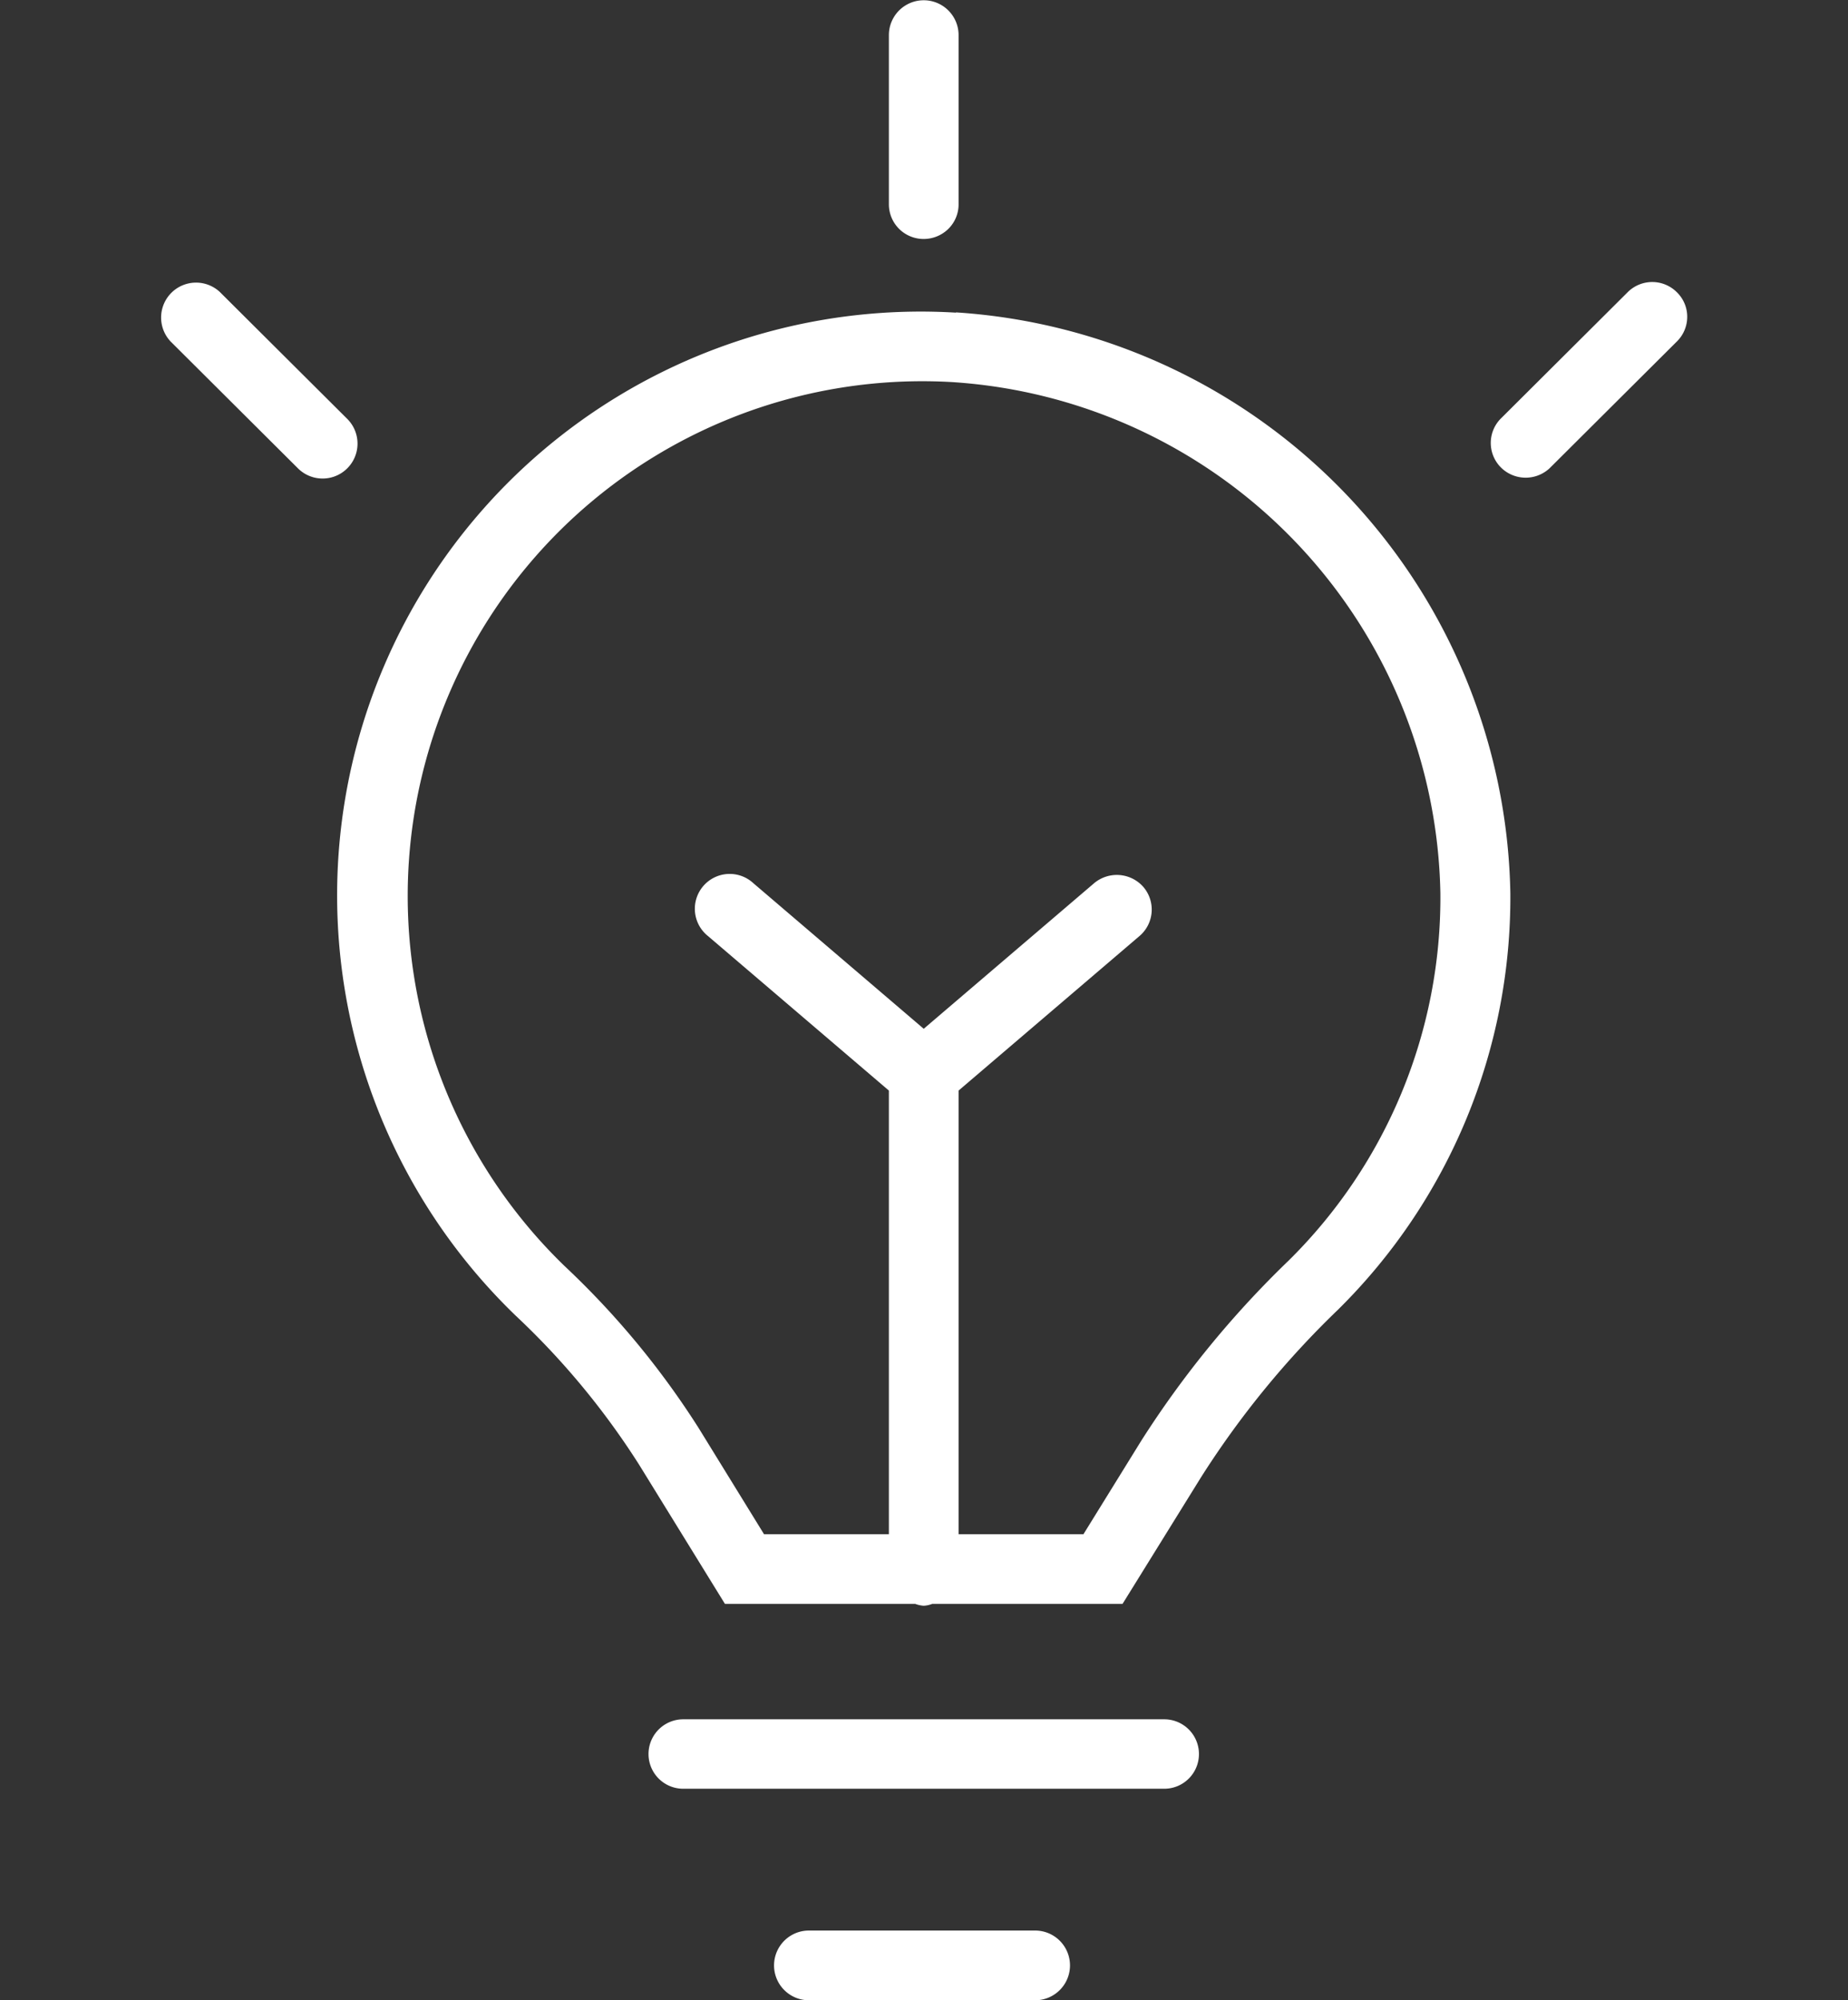
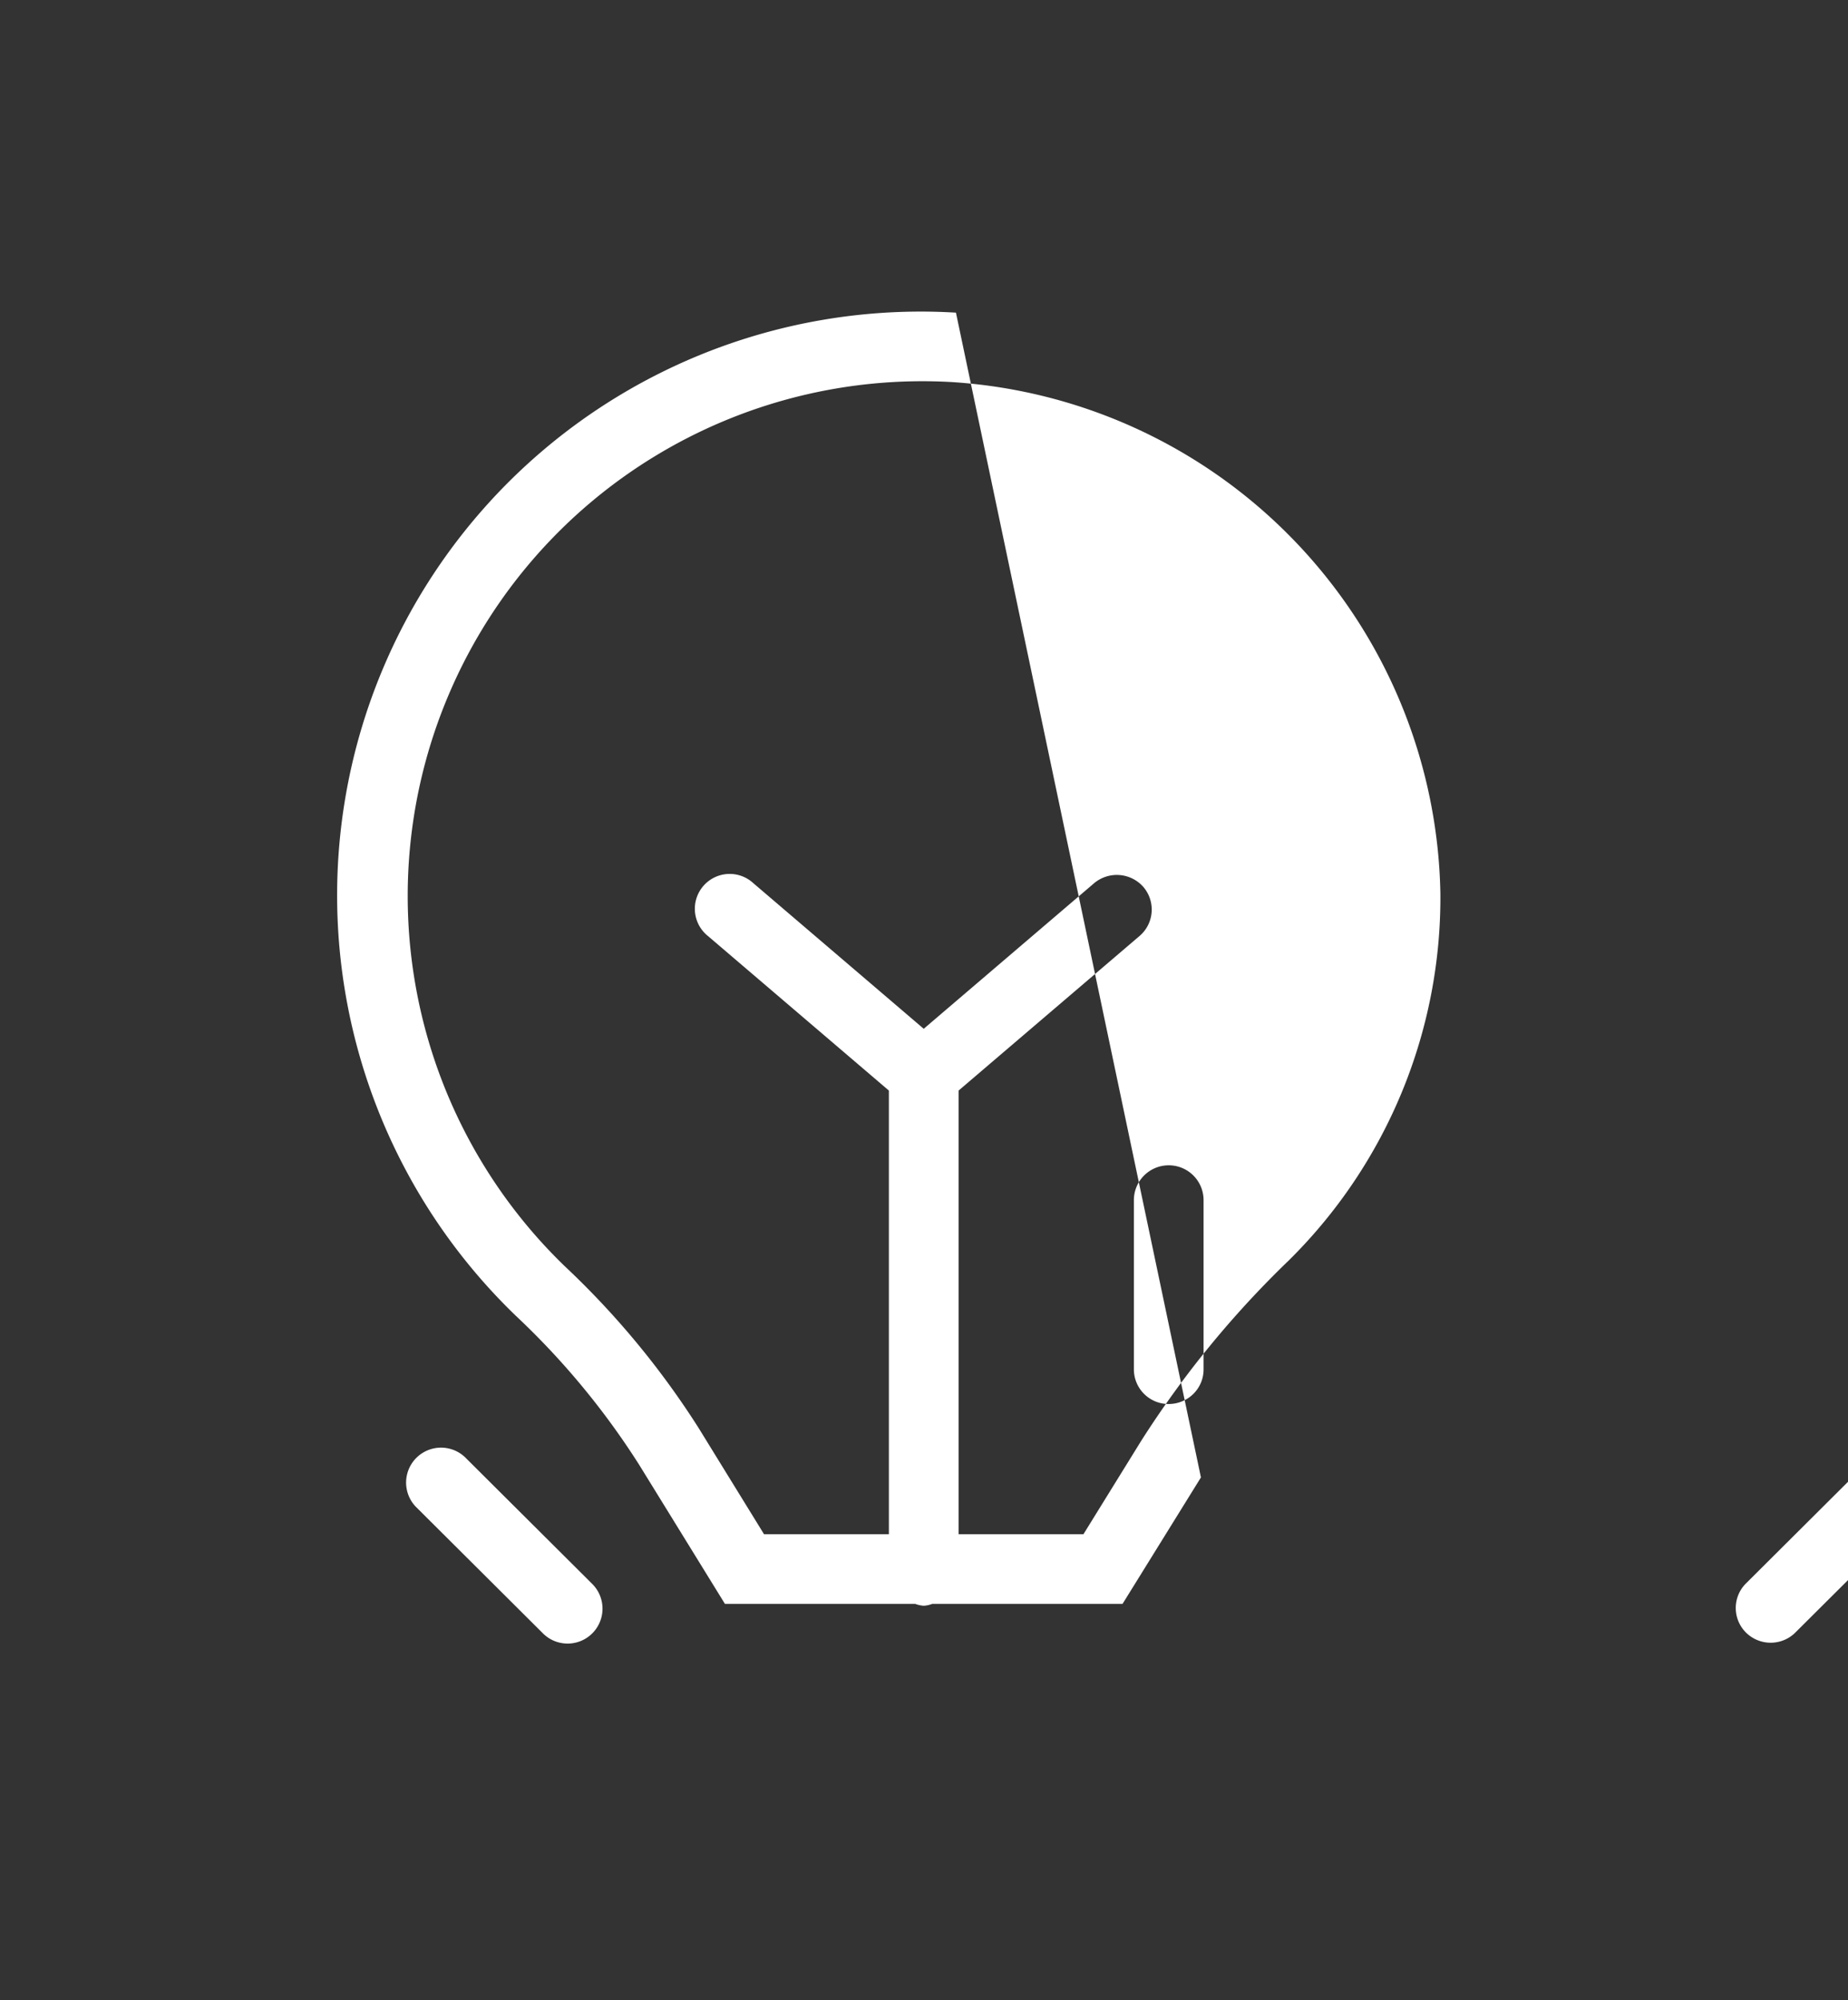
<svg xmlns="http://www.w3.org/2000/svg" width="70" height="75.75" viewBox="0 0 70 75.75">
  <rect x="0" y="0" width="70" height="75.75" fill="#333333" stroke="none" />
  <defs>
    <style>
      .cls-1 {
        fill: #fff;
        fill-rule: evenodd;
      }
    </style>
  </defs>
-   <path id="形状_50" data-name="形状 50" class="cls-1" d="M1739.95,3306.08a37.233,37.233,0,0,0-5.58,6.82l-2.19,3.54h-4.73v-16.8l6.85-5.85a1.316,1.316,0,0,0,.15-1.86,1.338,1.338,0,0,0-1.87-.14l-6.45,5.51-6.45-5.51a1.32,1.32,0,1,0-1.72,2l6.85,5.85v16.8h-4.73l-2.47-4.01a31.8,31.8,0,0,0-5.09-6.15,19.495,19.495,0,0,1,14.69-33.47,19.764,19.764,0,0,1,18.49,19.36,19.307,19.307,0,0,1-5.75,13.91m-12.6-35.9a22.108,22.108,0,0,0-16.67,37.99,29.206,29.206,0,0,1,4.67,5.64l3.25,5.27h7.21a1.143,1.143,0,0,0,.32.07,1.07,1.07,0,0,0,.32-0.07h7.21l2.97-4.79a34.3,34.3,0,0,1,5.19-6.35,21.932,21.932,0,0,0,6.53-15.78,22.451,22.451,0,0,0-21-21.99m-23.05,4.04-4.83-4.81a1.323,1.323,0,0,0-1.87,1.87l4.82,4.8a1.322,1.322,0,0,0,1.88-1.86m50.36-4.8a1.316,1.316,0,0,0-1.87,0l-4.82,4.8a1.313,1.313,0,0,0,.02,1.83,1.329,1.329,0,0,0,1.85.03l4.82-4.8a1.31,1.31,0,0,0,.39-0.93,1.293,1.293,0,0,0-.39-0.93m-28.53-2.02a1.333,1.333,0,0,0,.94-0.39,1.3,1.3,0,0,0,.38-0.93v-6.4a1.32,1.32,0,1,0-2.64,0v6.4a1.314,1.314,0,0,0,1.32,1.32m9.11,56.06h-18.22a1.315,1.315,0,1,0,0,2.63h18.22a1.315,1.315,0,1,0,0-2.63m-4.89,8h-8.57a1.32,1.32,0,1,0,0,2.64h8.57a1.32,1.32,0,0,0,0-2.64" transform="translate(-1691.14 -3258.34)" />
+   <path id="形状_50" data-name="形状 50" class="cls-1" d="M1739.95,3306.08a37.233,37.233,0,0,0-5.58,6.82l-2.19,3.54h-4.73v-16.8l6.85-5.85a1.316,1.316,0,0,0,.15-1.86,1.338,1.338,0,0,0-1.87-.14l-6.45,5.51-6.45-5.51a1.32,1.32,0,1,0-1.72,2l6.85,5.85v16.8h-4.73l-2.47-4.01a31.8,31.8,0,0,0-5.09-6.15,19.495,19.495,0,0,1,14.69-33.47,19.764,19.764,0,0,1,18.49,19.36,19.307,19.307,0,0,1-5.75,13.91m-12.6-35.9a22.108,22.108,0,0,0-16.67,37.99,29.206,29.206,0,0,1,4.67,5.64l3.25,5.27h7.21a1.143,1.143,0,0,0,.32.07,1.07,1.07,0,0,0,.32-0.07h7.21l2.97-4.79m-23.05,4.04-4.83-4.81a1.323,1.323,0,0,0-1.87,1.87l4.82,4.8a1.322,1.322,0,0,0,1.88-1.86m50.36-4.8a1.316,1.316,0,0,0-1.87,0l-4.82,4.8a1.313,1.313,0,0,0,.02,1.83,1.329,1.329,0,0,0,1.85.03l4.82-4.8a1.31,1.31,0,0,0,.39-0.93,1.293,1.293,0,0,0-.39-0.93m-28.53-2.02a1.333,1.333,0,0,0,.94-0.39,1.3,1.3,0,0,0,.38-0.93v-6.4a1.32,1.32,0,1,0-2.64,0v6.4a1.314,1.314,0,0,0,1.32,1.32m9.11,56.06h-18.22a1.315,1.315,0,1,0,0,2.63h18.22a1.315,1.315,0,1,0,0-2.63m-4.89,8h-8.57a1.32,1.32,0,1,0,0,2.64h8.57a1.32,1.32,0,0,0,0-2.64" transform="translate(-1691.14 -3258.34)" />
</svg>